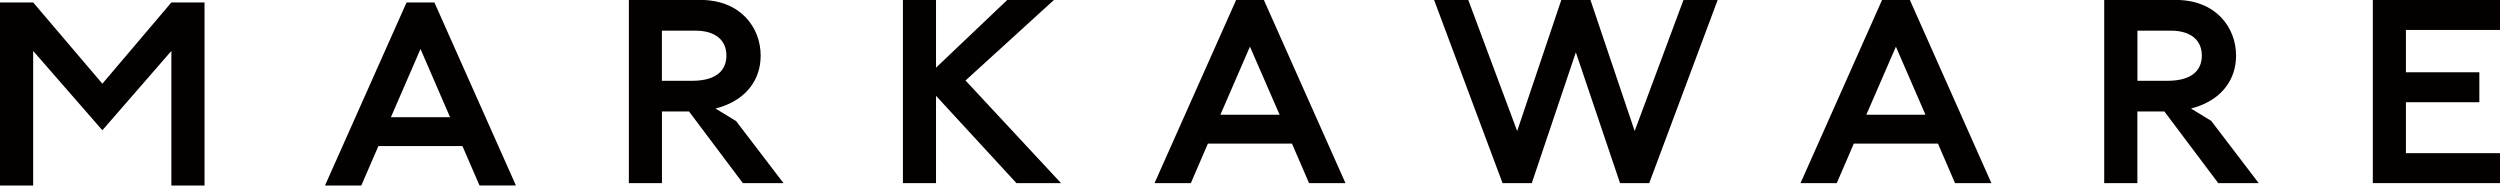
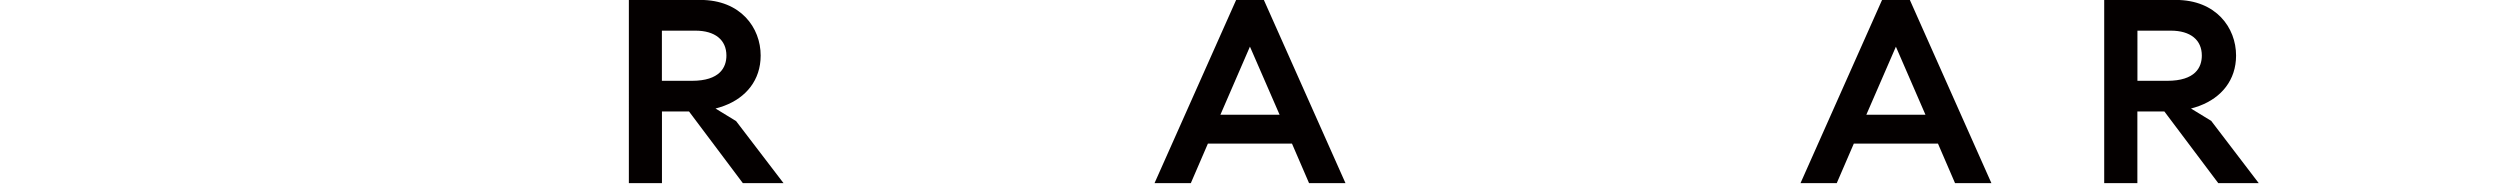
<svg xmlns="http://www.w3.org/2000/svg" viewBox="0 0 389.79 28.93">
  <defs>
    <style>.d{fill:#040000;}</style>
  </defs>
  <g id="a" />
  <g id="b">
    <g id="c">
      <g>
-         <polygon class="d" points="26.72 28.93 26.72 7.94 15.96 20.31 5.17 7.94 5.17 28.93 0 28.93 0 .38 5.17 .38 15.96 13.05 26.72 .38 31.89 .38 31.89 28.93 26.72 28.93 26.72 28.93" />
-         <path class="d" d="M74.77,28.93l-2.67-6.16h-13.1l-2.67,6.16h-5.66L63.39,.38h4.34l12.71,28.54h-5.66Zm-9.21-21.28l-4.61,10.62h9.22l-4.6-10.62h0Z" />
-         <polygon class="d" points="158.48 28.55 145.94 14.94 145.94 28.55 140.78 28.55 140.78 0 145.94 0 145.94 10.55 157.04 0 164.32 0 150.54 12.55 165.43 28.55 158.48 28.55 158.48 28.55" />
        <path class="d" d="M204.1,28.55l-2.66-6.16h-13.11l-2.66,6.16h-5.66L192.73,0h4.33l12.72,28.55h-5.68Zm-9.22-21.27l-4.6,10.61h9.23l-4.62-10.61h0Z" />
-         <polygon class="d" points="257.14 28.55 252.59 28.55 245.7 8.16 238.83 28.55 234.27 28.55 223.6 0 228.93 0 236.55 20.43 243.43 0 247.98 0 254.87 20.43 262.48 0 267.81 0 257.14 28.55 257.14 28.55" />
        <path class="d" d="M304.82,28.55l-2.66-6.16h-13.12l-2.66,6.16h-5.65L293.44,0h4.34l12.71,28.55h-5.67Zm-9.22-21.27l-4.61,10.61h9.22l-4.61-10.61h0Z" />
-         <polygon class="d" points="369.96 28.55 369.96 0 389.79 0 389.79 4.67 375.12 4.67 375.12 11.27 386.57 11.27 386.57 15.94 375.12 15.94 375.12 23.88 389.79 23.88 389.79 28.55 369.96 28.55 369.96 28.55" />
        <path class="d" d="M114.75,18.87h0l-3.19-1.95c.39-.09,.74-.21,1.37-.43,3.38-1.27,5.67-3.99,5.67-7.83,0-4.34-3.11-8.67-9.39-8.67h-11.16V28.55h5.16v-11.17h4.22l8.39,11.17h6.34l-7.4-9.68Zm-11.55-6.26V4.78h5.23c3.05,0,4.83,1.44,4.83,3.88,0,1.83-1.01,3.94-5.38,3.94h-4.68Z" />
        <path class="d" d="M344.8,18.87h0l-3.19-1.95c.39-.09,.74-.21,1.36-.43,3.37-1.27,5.67-3.99,5.67-7.83,0-4.34-3.12-8.67-9.39-8.67h-11.17V28.55h5.17v-11.17h4.21l8.4,11.17h6.31l-7.39-9.68Zm-11.54-6.26V4.78h5.21c3.05,0,4.83,1.44,4.83,3.88,0,1.83-1,3.94-5.4,3.94h-4.65Z" />
      </g>
    </g>
  </g>
</svg>